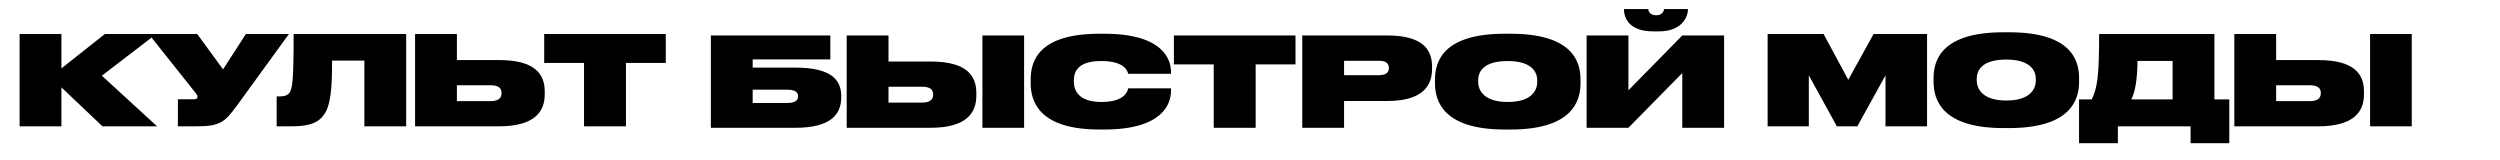
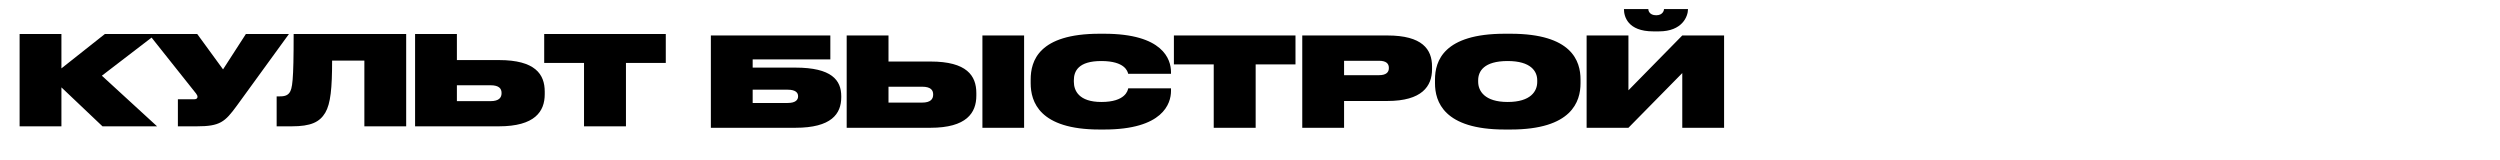
<svg xmlns="http://www.w3.org/2000/svg" width="4433" height="284" viewBox="0 0 4433 284" fill="none">
  <rect width="4433" height="284" fill="white" />
  <path d="M181.732 224L108.912 154.92V224H34.772V60.32H108.912V121.26L185.912 60.32H276.992L180.632 134.24L278.532 224H181.732ZM512.326 60.32L419.926 187.48C398.806 216.3 390.226 224 348.866 224H315.426V176.04H344.246C348.426 176.04 350.186 174.28 350.186 171.86V171.64C350.186 169.88 349.306 167.9 347.546 165.7L263.726 60.32H349.746L395.506 123.02L435.986 60.32H512.326ZM646.097 224V107.4H588.897C588.897 156.24 586.257 183.74 576.797 199.8C566.897 216.52 551.277 224 517.177 224H490.557V170.98H493.857C503.757 170.98 508.817 169.88 512.997 164.82C518.497 157.56 520.697 144.14 520.697 60.32H720.237V224H646.097ZM810.162 106.52H884.742C948.982 106.52 965.922 131.6 965.922 162.4V167.02C965.922 197.6 948.542 224 884.522 224H736.022V60.32H810.162V106.52ZM810.162 179.34H869.782C884.962 179.34 889.362 172.96 889.362 165.26V164.82C889.362 157.34 885.182 151.18 869.782 151.18H810.162V179.34ZM1035.59 224V111.58H964.973V60.32H1180.57V111.58H1109.95V224H1035.59Z" fill="black" />
  <path d="M1260.5 226.582V62.901H1472.36V105.362H1334.64V119.882H1410.32C1474.78 119.882 1491.72 142.102 1491.72 170.702V172.242C1491.72 201.942 1474.34 226.582 1410.32 226.582H1260.5ZM1334.64 182.582H1396.68C1410.98 182.582 1415.16 176.862 1415.16 170.922V170.482C1415.16 164.762 1411.2 159.042 1396.68 159.042H1334.64V182.582ZM1575.48 109.102H1650.06C1714.3 109.102 1731.24 134.182 1731.24 164.982V169.602C1731.24 200.182 1713.86 226.582 1649.84 226.582H1501.34V62.901H1575.48V109.102ZM1575.48 181.922H1635.1C1650.28 181.922 1654.68 175.542 1654.68 167.842V167.402C1654.68 159.922 1650.5 153.762 1635.1 153.762H1575.48V181.922ZM1815.94 62.901V226.582H1742.02V62.901H1815.94ZM1957.84 229.662H1949.7C1842.78 229.662 1827.6 180.162 1827.6 147.602V141.002C1827.6 108.222 1841.68 59.822 1949.7 59.822H1957.84C2062.12 59.822 2076.42 105.142 2076.42 127.802V130.882H2000.52C1999.42 126.702 1995.02 108.222 1952.78 108.222C1912.08 108.222 1904.16 126.262 1904.16 142.322V144.962C1904.16 160.582 1912.96 180.822 1953 180.822C1995.9 180.822 1999.86 160.142 2000.52 156.622H2076.42V161.242C2076.42 183.682 2062.12 229.662 1957.84 229.662ZM2152.18 226.582V114.162H2081.56V62.901H2297.16V114.162H2226.54V226.582H2152.18ZM2460.09 179.062H2383.31V226.582H2309.17V62.901H2460.09C2521.91 62.901 2539.29 87.322 2539.29 117.902V122.742C2539.29 152.882 2521.47 179.062 2460.09 179.062ZM2383.31 107.782V133.302H2445.35C2458.33 133.302 2462.73 127.802 2462.73 120.762V120.322C2462.73 113.062 2458.33 107.782 2445.35 107.782H2383.31ZM2668.17 59.822H2678.73C2787.19 59.822 2802.59 108.222 2802.59 141.002V147.602C2802.59 179.942 2787.19 229.662 2678.73 229.662H2668.17C2559.93 229.662 2544.53 179.942 2544.53 147.602V141.002C2544.53 108.222 2559.93 59.822 2668.17 59.822ZM2725.81 145.402V142.322C2725.81 126.482 2714.59 108.222 2673.45 108.222C2631.21 108.222 2621.09 126.482 2621.09 142.322V144.962C2621.09 161.022 2632.31 180.822 2673.45 180.822C2714.59 180.822 2725.81 161.462 2725.81 145.402ZM2983.01 226.582V129.562L2887.53 226.582H2813.39V62.901H2887.53V160.142L2983.01 62.901H3057.15V226.582H2983.01ZM2941.65 55.642H2931.53C2885.99 55.642 2879.61 28.802 2879.61 16.482V16.041H2922.73C2922.73 18.462 2924.49 27.041 2936.59 27.041H2937.03C2948.47 27.041 2950.67 18.462 2950.67 16.041H2993.13V16.482C2993.13 28.802 2983.23 55.642 2941.65 55.642Z" fill="black" />
-   <path d="M3134.36 224V60.32H3233.58L3277.36 141.5L3322.24 60.32H3417.06V224H3343.36V133.58L3293.42 224H3257.12L3207.4 133.58V224H3134.36ZM3552.23 57.24H3562.79C3671.25 57.24 3686.65 105.64 3686.65 138.42V145.02C3686.65 177.36 3671.25 227.08 3562.79 227.08H3552.23C3443.99 227.08 3428.59 177.36 3428.59 145.02V138.42C3428.59 105.64 3443.99 57.24 3552.23 57.24ZM3609.87 142.82V139.74C3609.87 123.9 3598.65 105.64 3557.51 105.64C3515.27 105.64 3505.15 123.9 3505.15 139.74V142.38C3505.15 158.44 3516.37 178.24 3557.51 178.24C3598.65 178.24 3609.87 158.88 3609.87 142.82ZM3686.55 176.26H3708.99C3719.11 156.24 3722.19 134.24 3722.19 60.32H3926.57V176.26H3952.97V253.92H3884.33V224H3755.41V253.92H3686.55V176.26ZM3779.17 176.26H3852.43V108.06H3790.17C3789.95 141.28 3785.99 163.28 3779.17 176.26ZM4036.06 106.52H4110.64C4174.88 106.52 4191.82 131.6 4191.82 162.4V167.02C4191.82 197.6 4174.44 224 4110.42 224H3961.92V60.32H4036.06V106.52ZM4036.06 179.34H4095.68C4110.86 179.34 4115.26 172.96 4115.26 165.26V164.82C4115.26 157.34 4111.08 151.18 4095.68 151.18H4036.06V179.34ZM4276.52 60.32V224H4202.6V60.32H4276.52Z" fill="black" />
</svg>